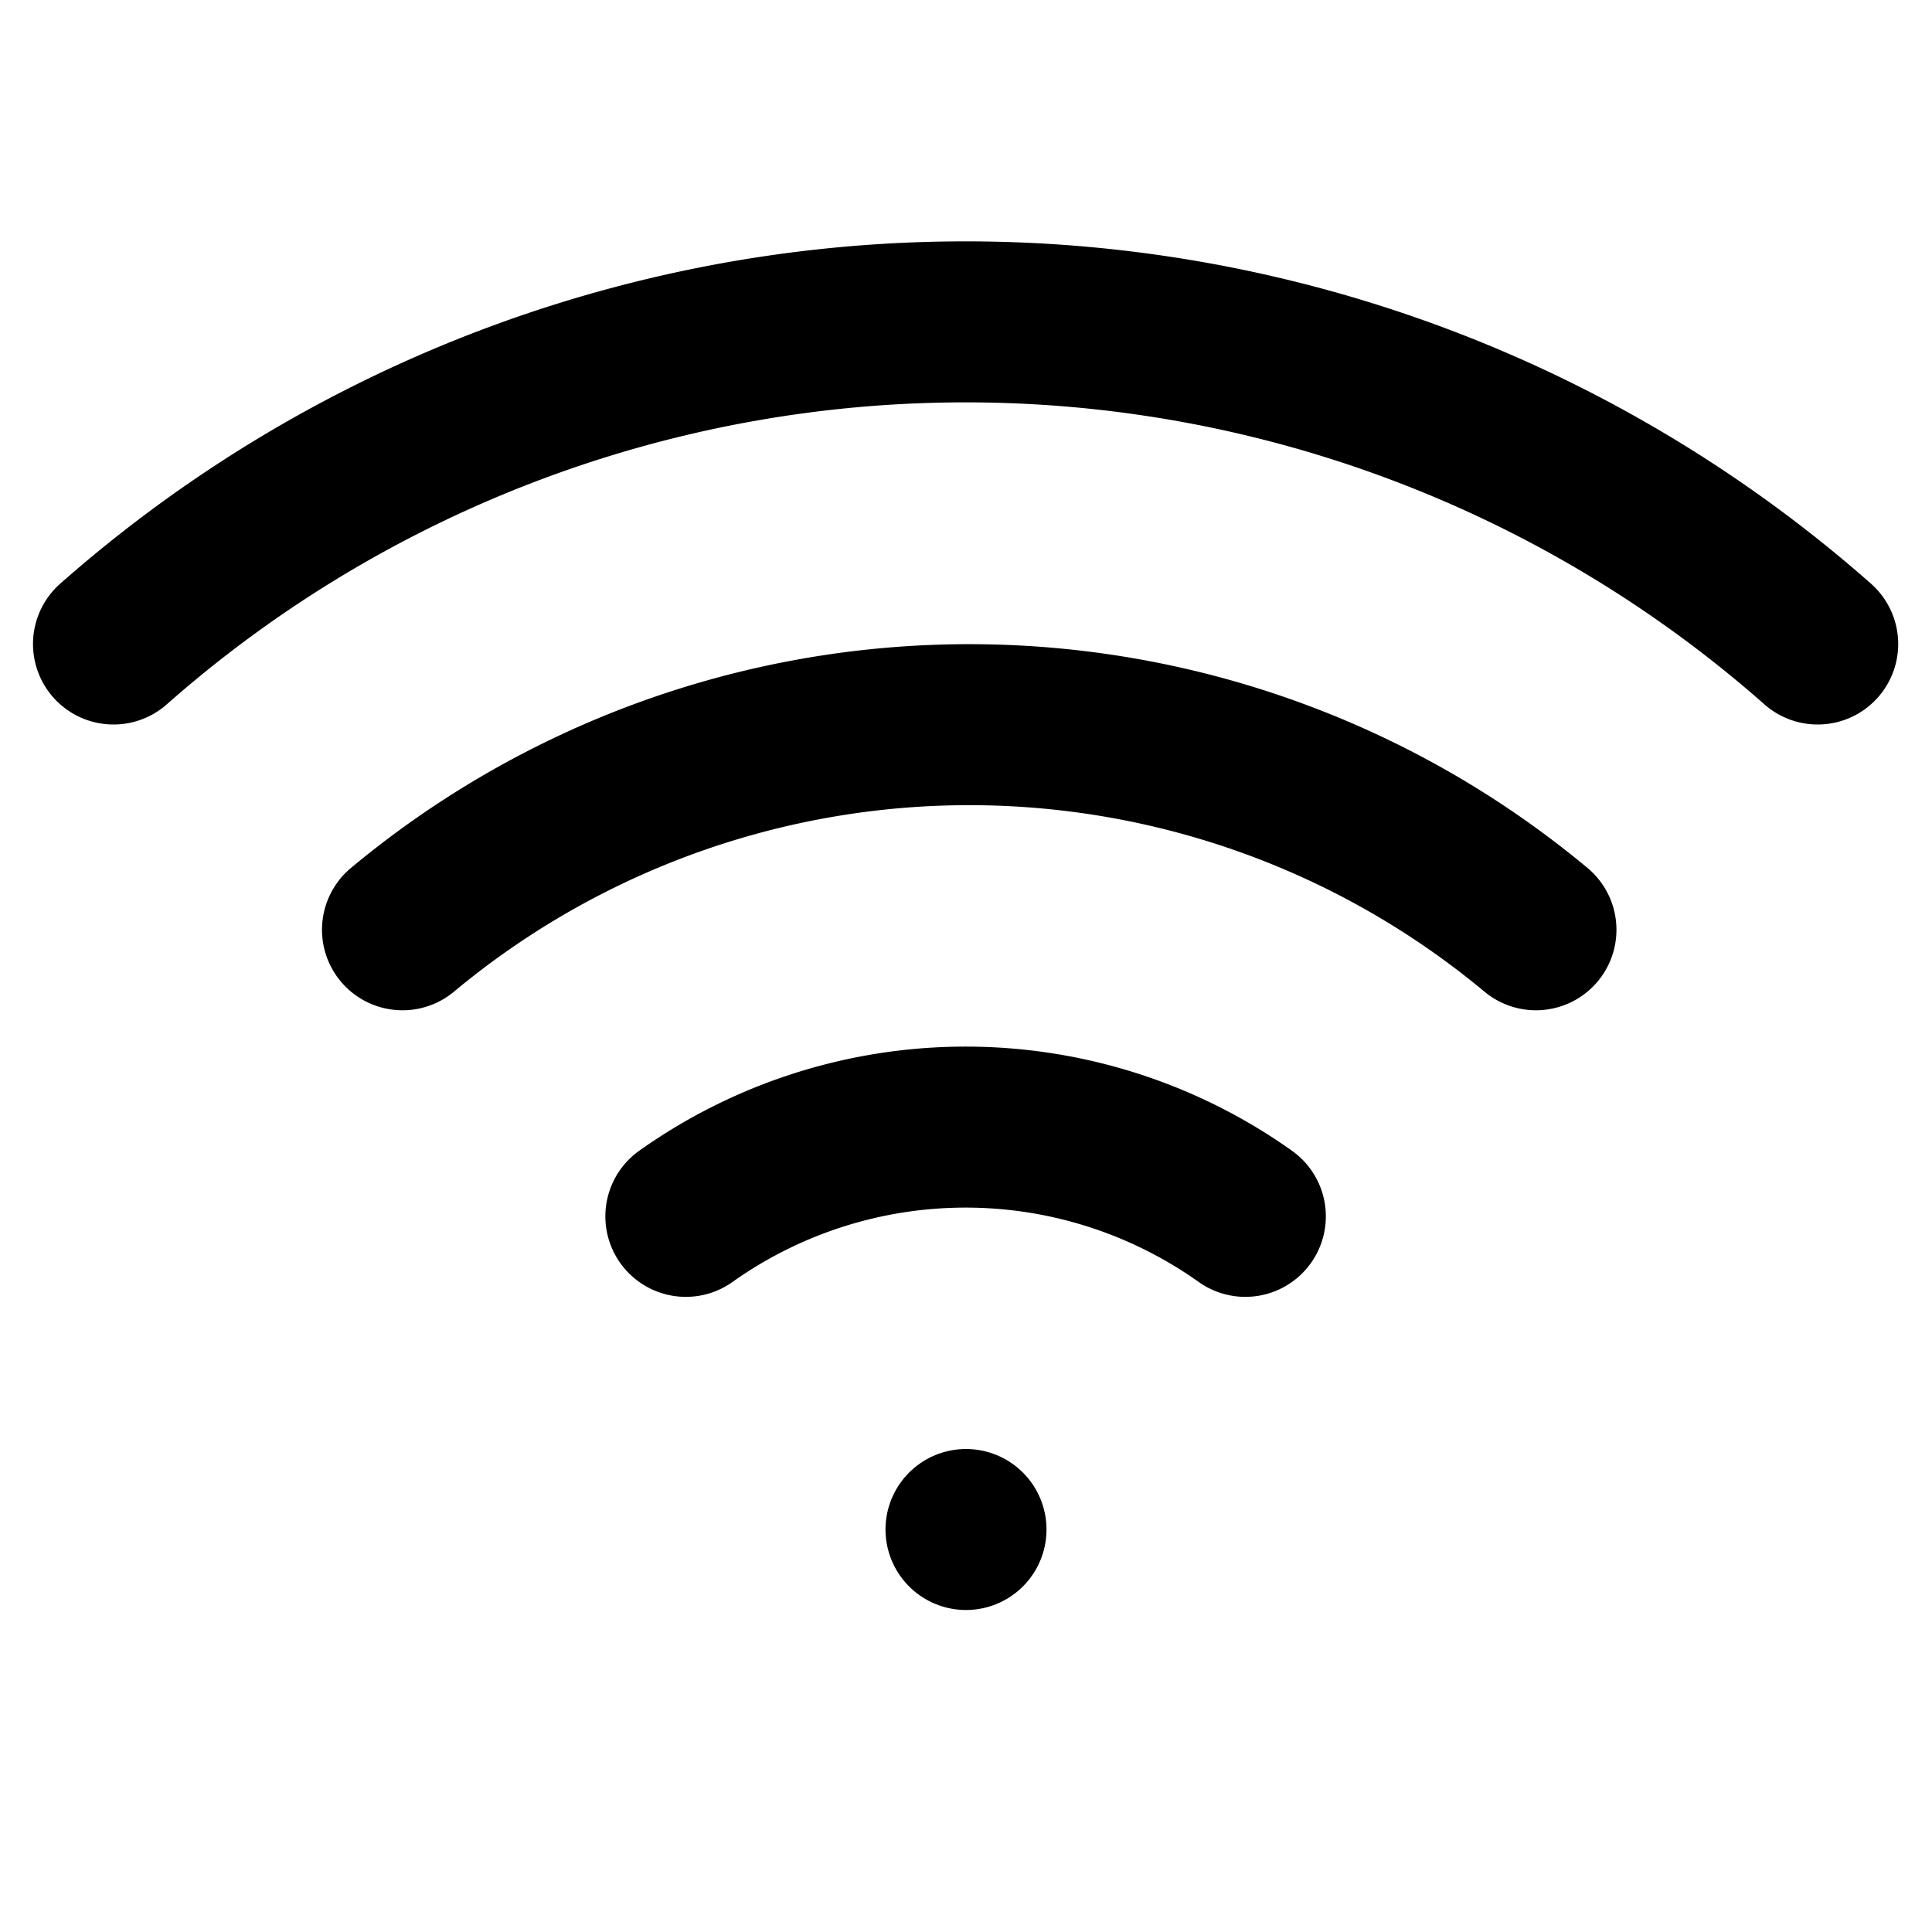
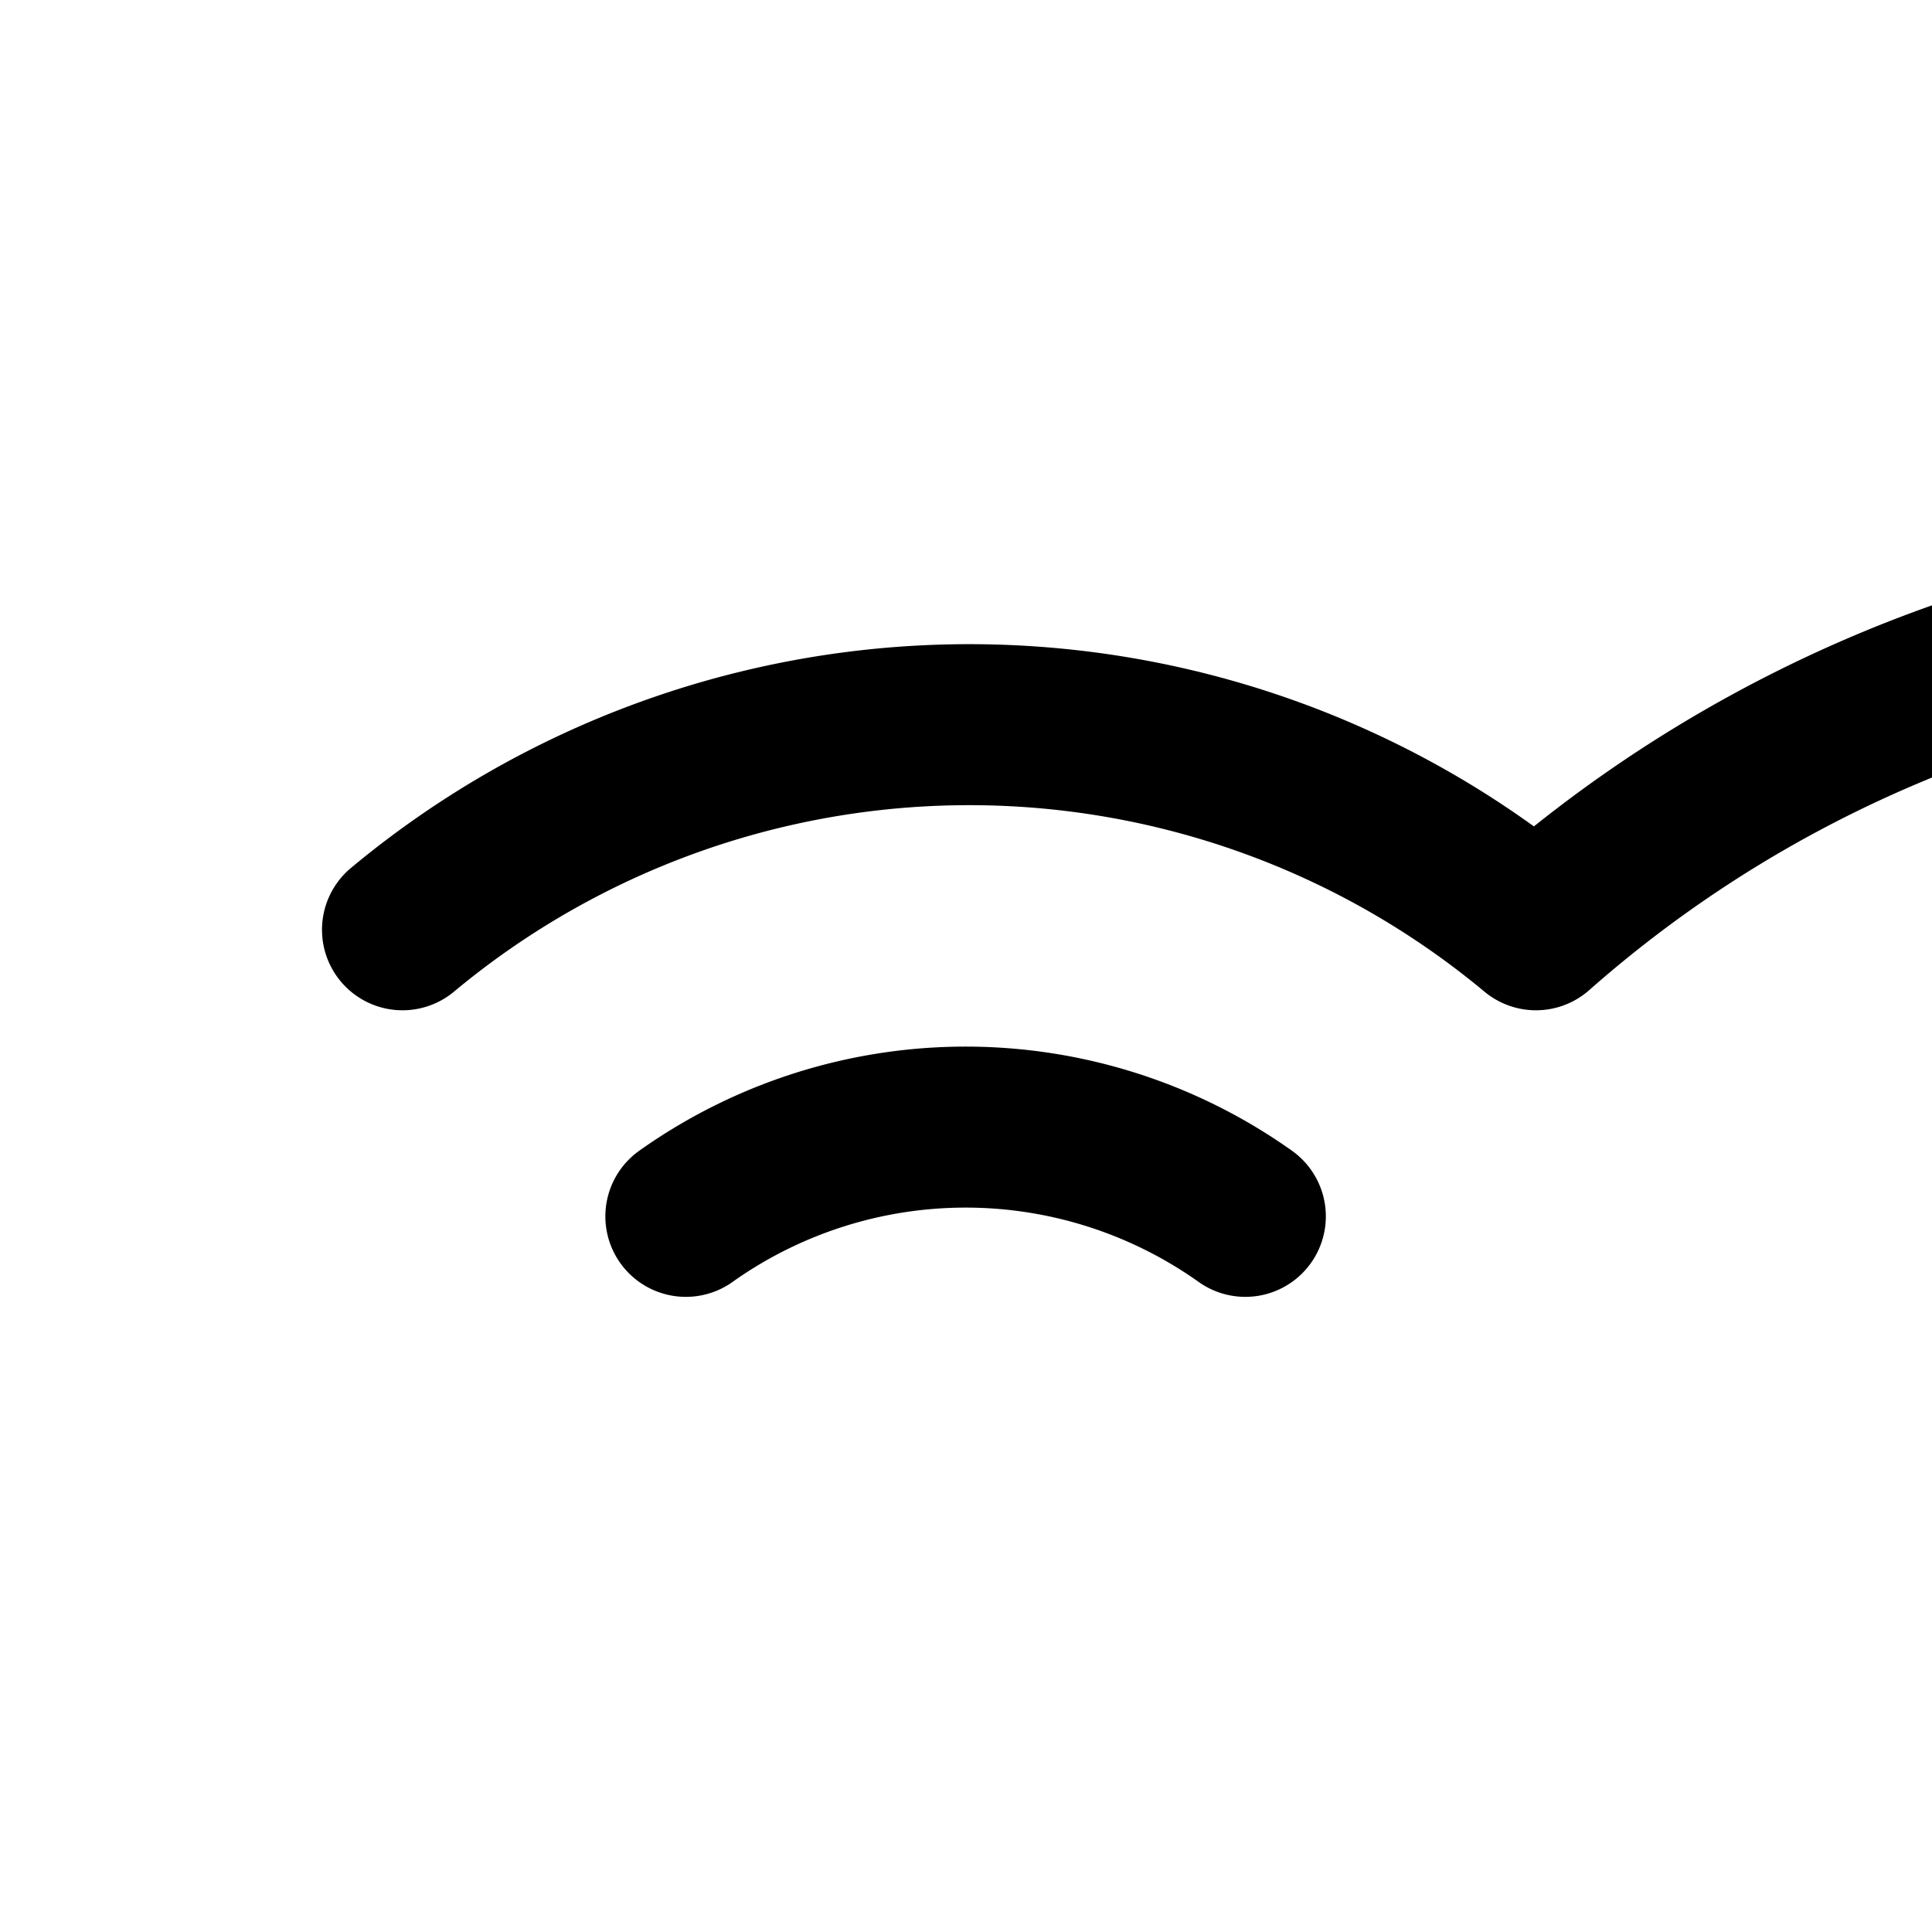
<svg xmlns="http://www.w3.org/2000/svg" width="24" height="24" viewBox="0 0 24 24" fill="none" stroke="#000" stroke-width="2" stroke-linecap="round" stroke-linejoin="round">
-   <path d="M5 11.55a11 11 0 0 1 14.08 0M1.41 8a16 16 0 0 1 21.17 0M8.52 15.11a6 6 0 0 1 6.95 0" />
-   <line x1="12" y1="19" x2="12" y2="19" />
+   <path d="M5 11.55a11 11 0 0 1 14.08 0a16 16 0 0 1 21.17 0M8.52 15.11a6 6 0 0 1 6.95 0" />
</svg>